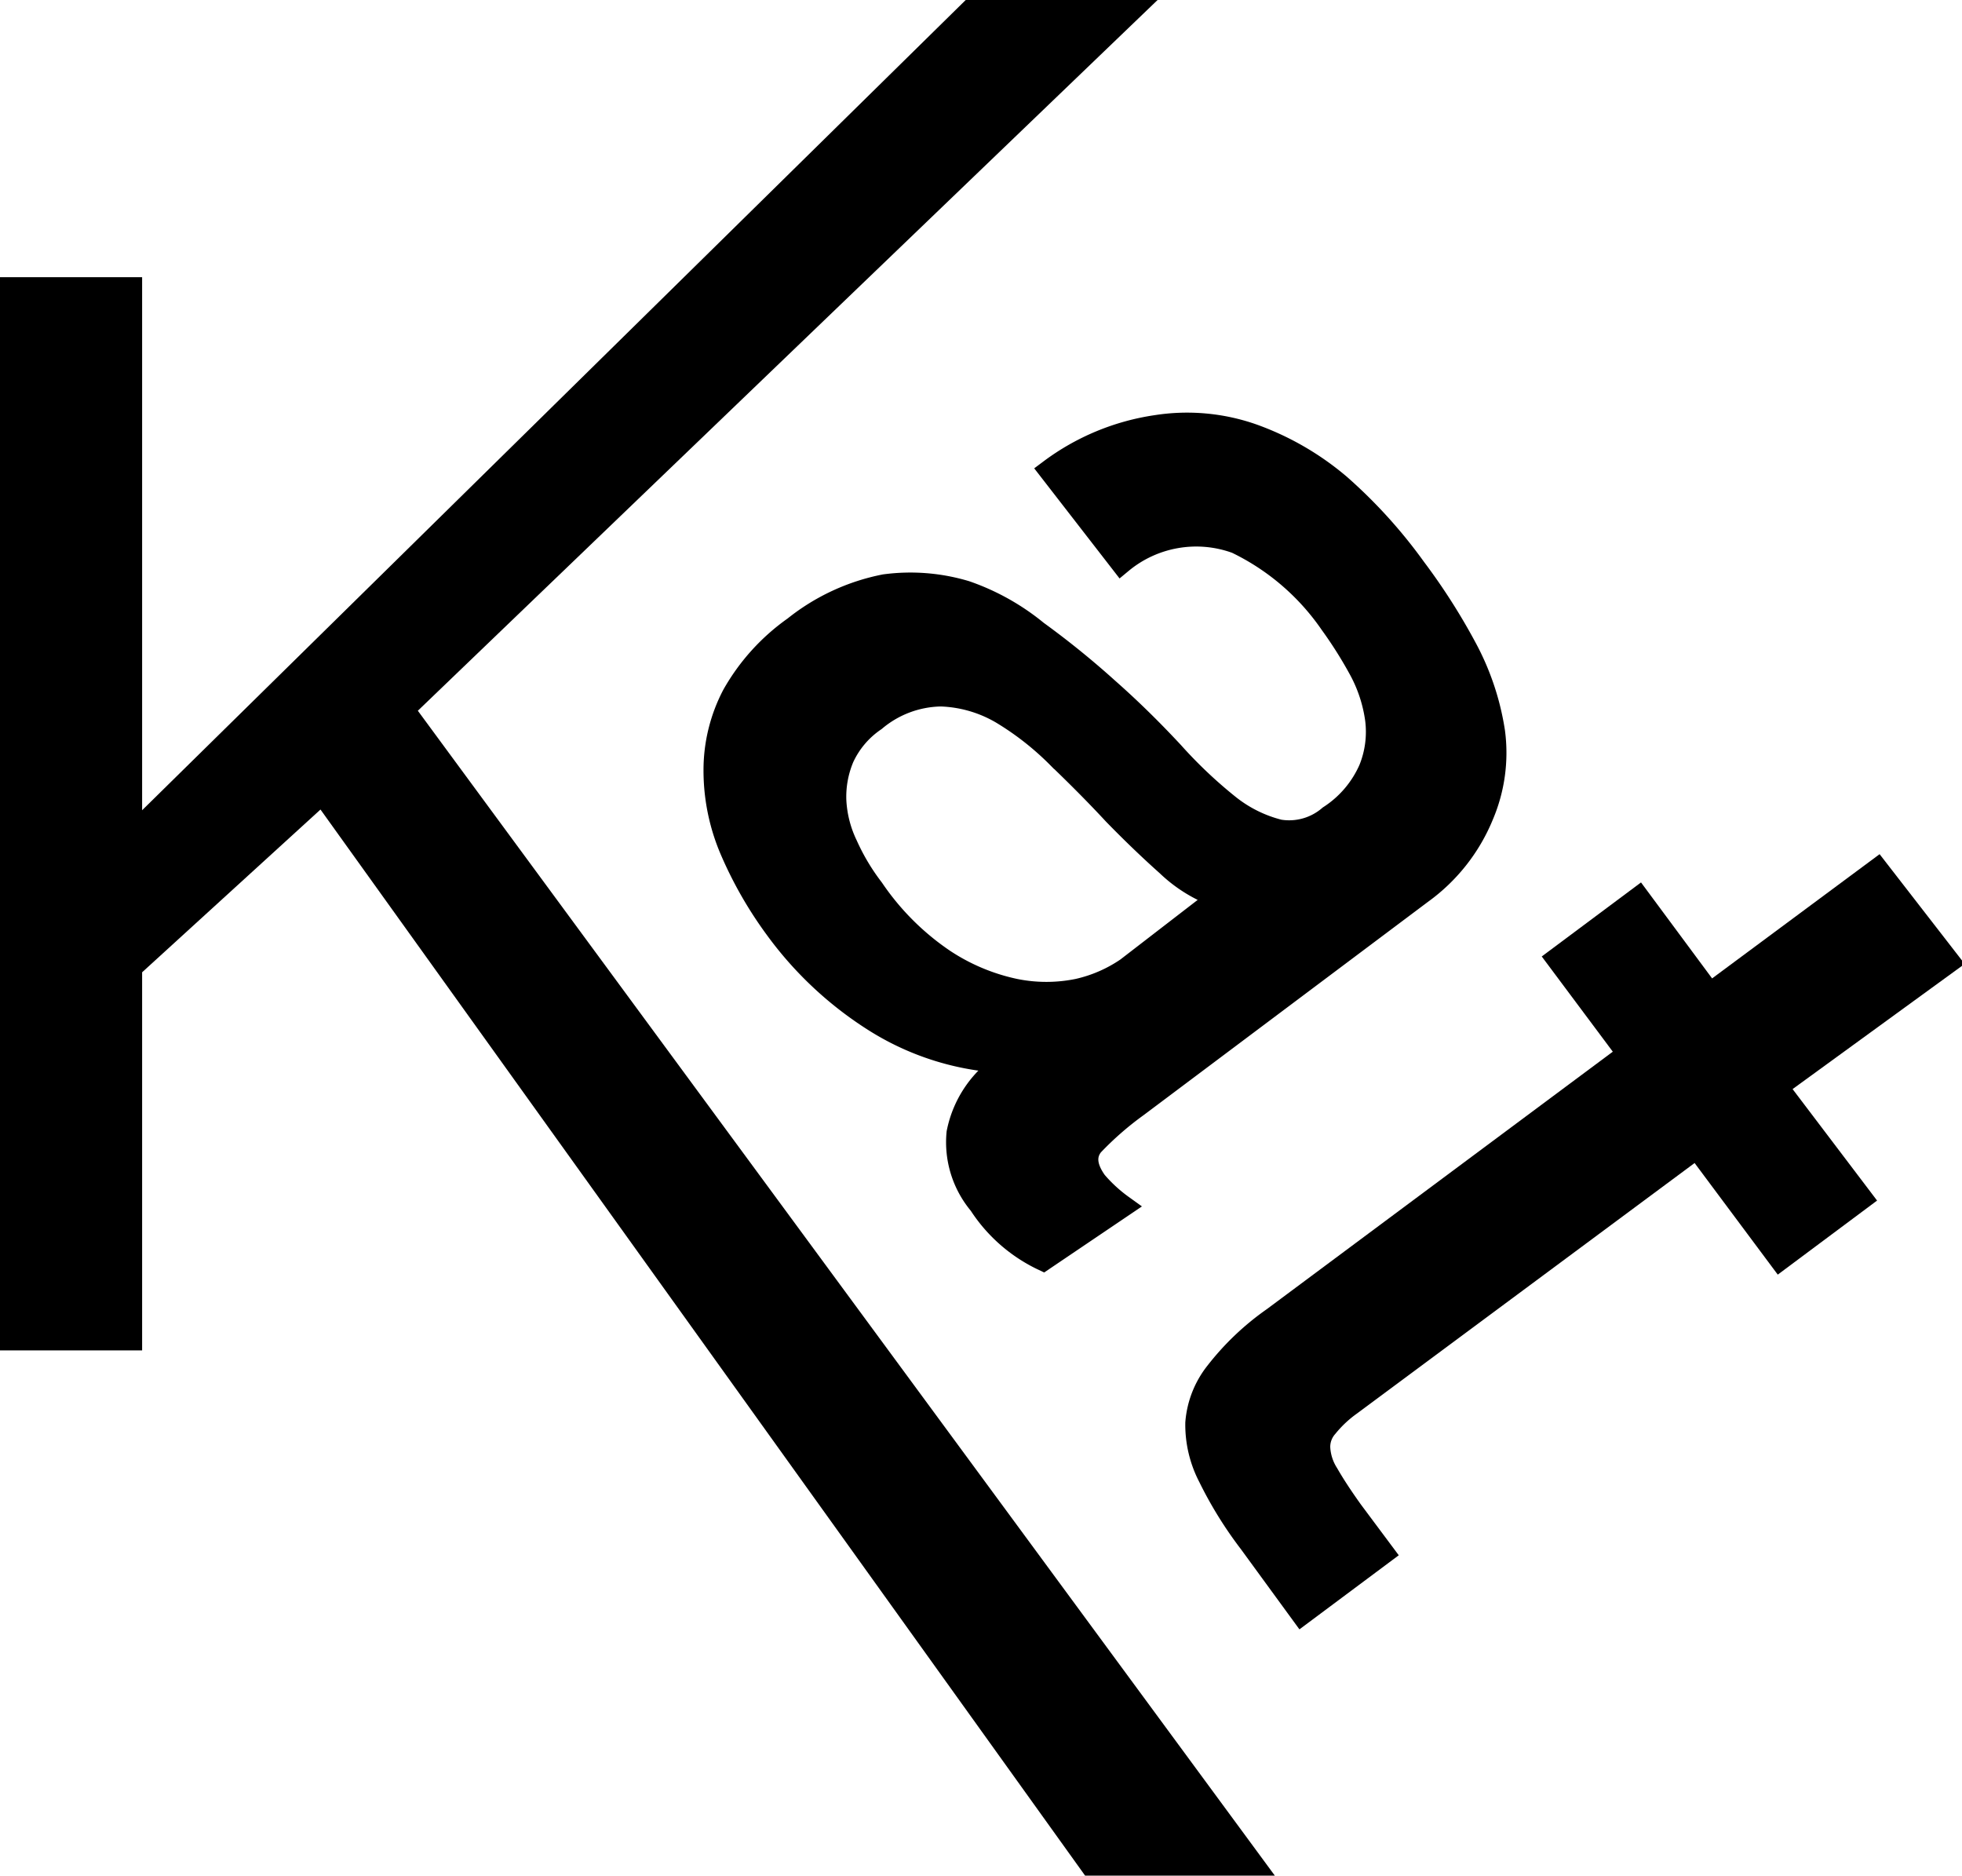
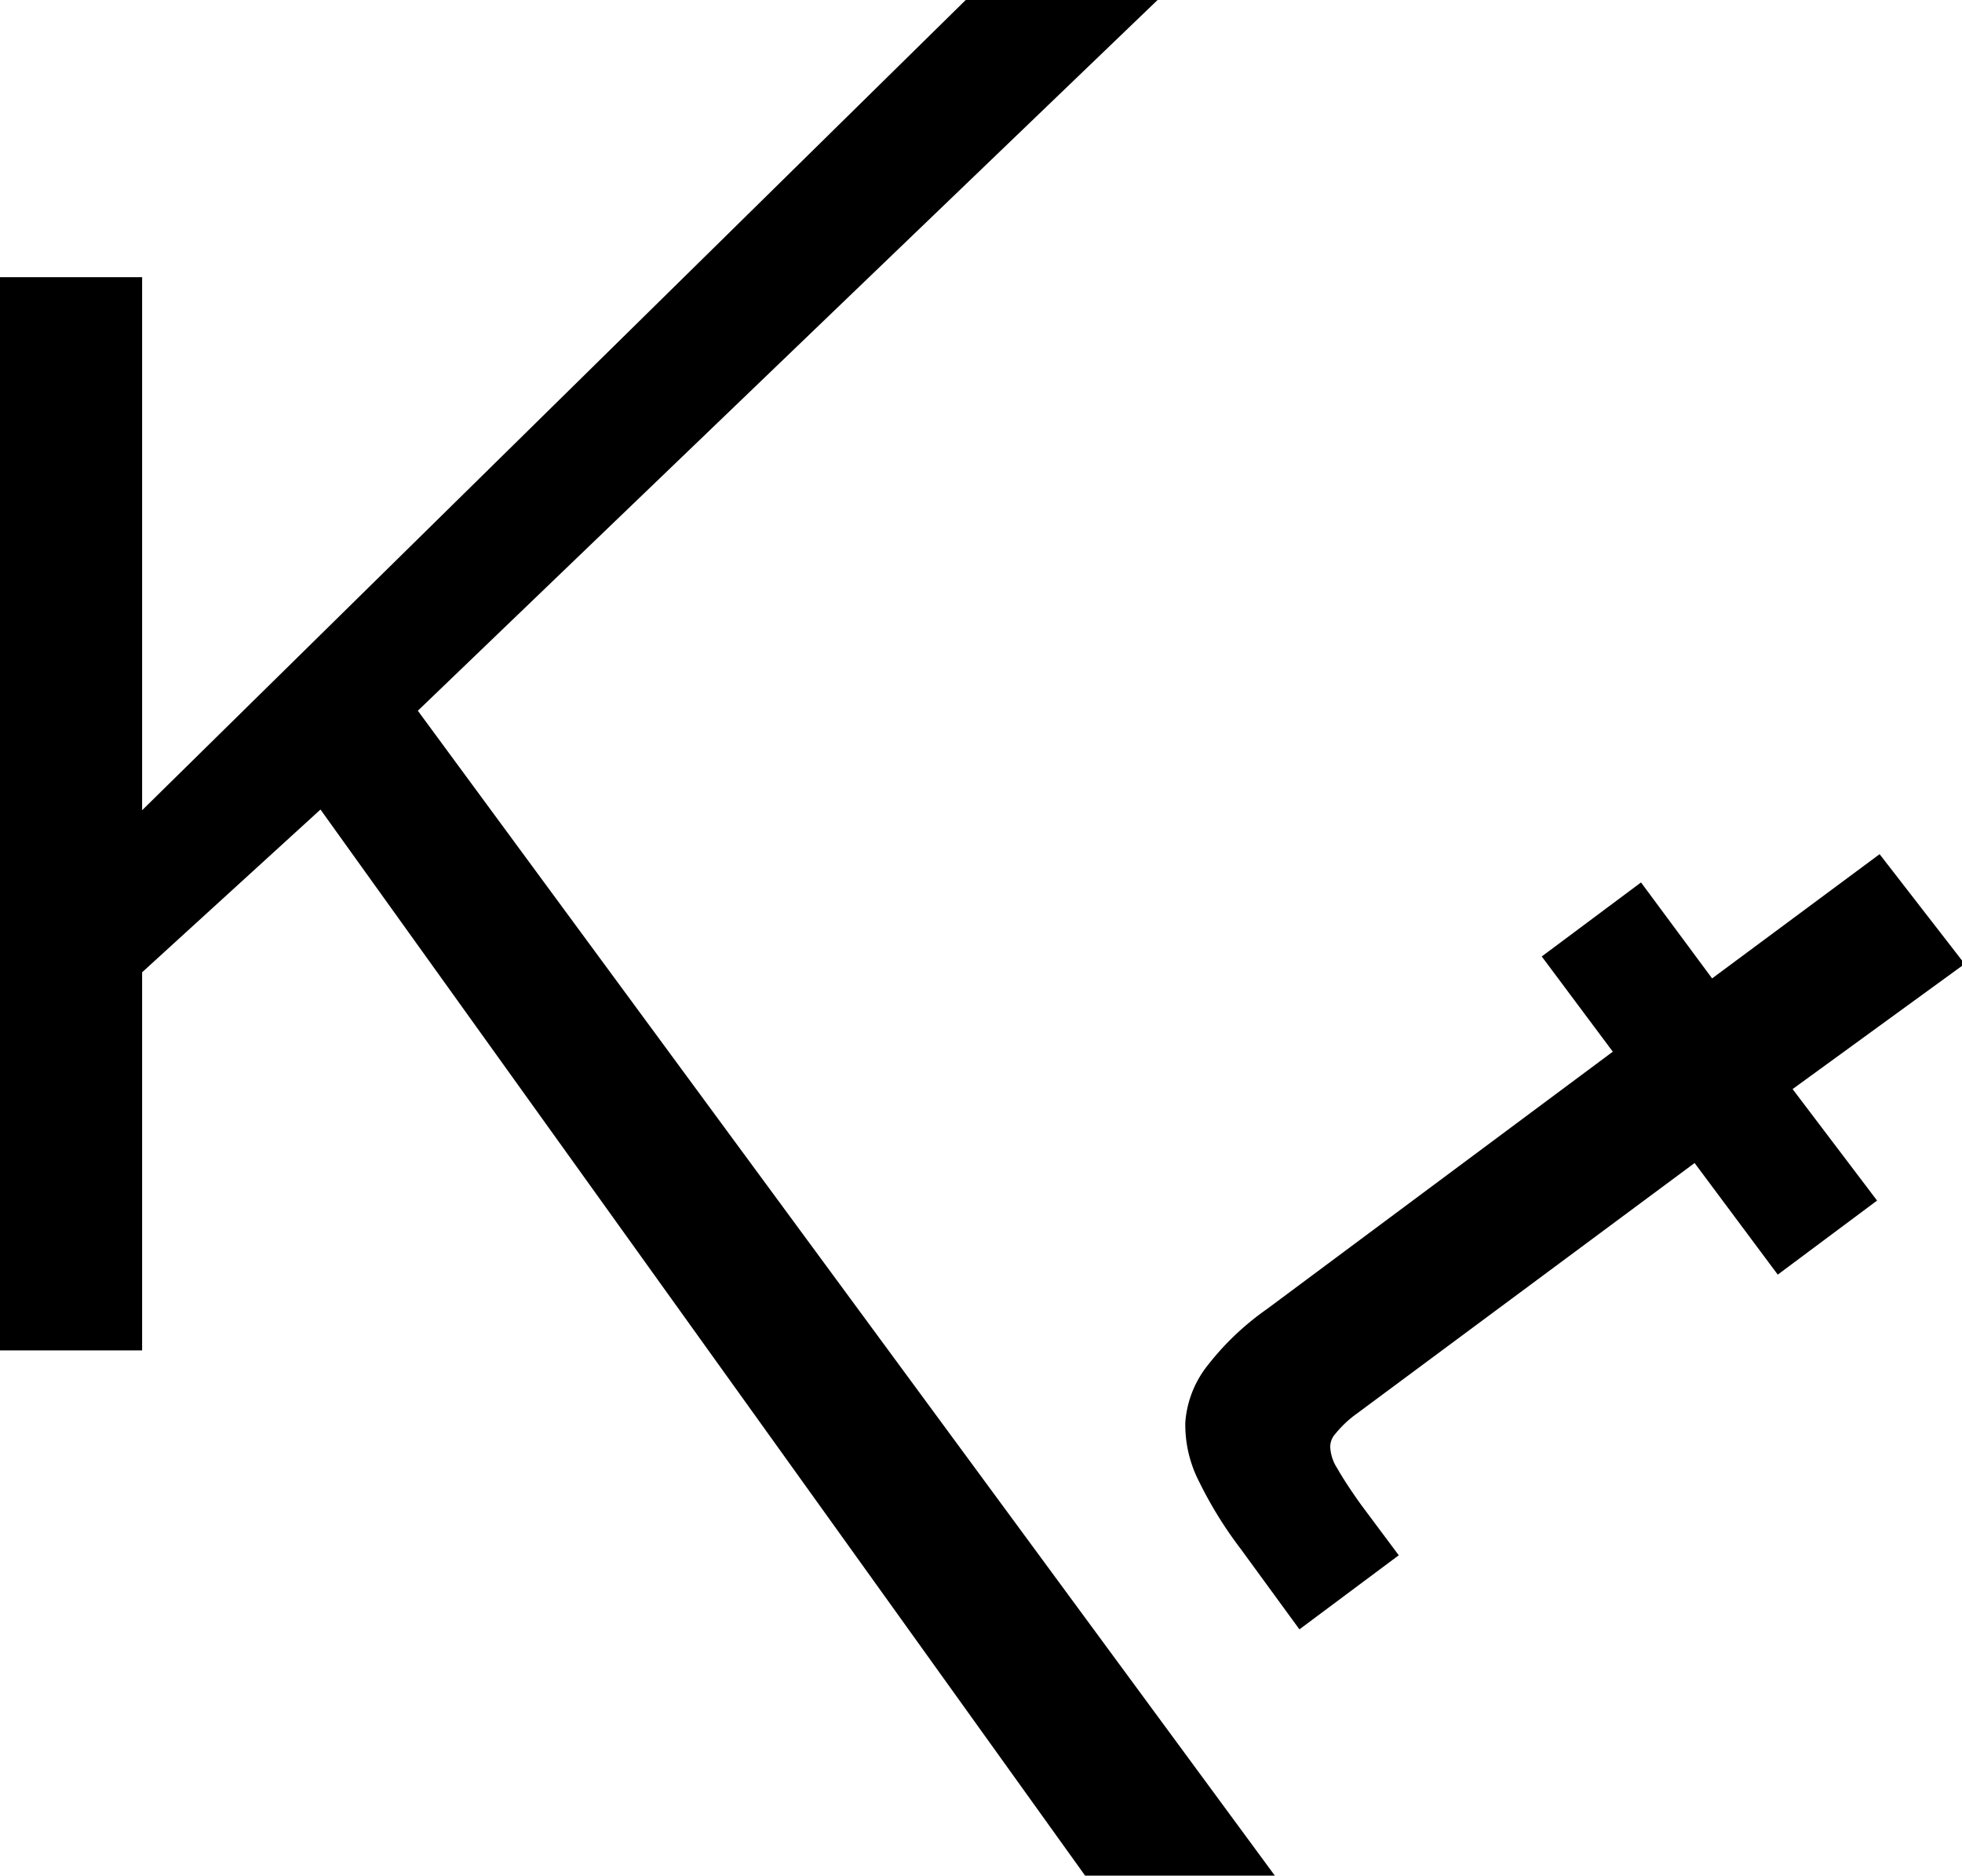
<svg xmlns="http://www.w3.org/2000/svg" id="Layer_1" data-name="Layer 1" viewBox="0 0 27.61 26.39">
  <defs>
    <style>.cls-1{stroke:#000;stroke-miterlimit:10;stroke-width:0.32px;}</style>
  </defs>
-   <path class="cls-1" d="M14.68,17.72a2.16,2.16,0,0,1-.89-.78,1.35,1.35,0,0,1-.31-1,1.51,1.51,0,0,1,.7-1,3.76,3.76,0,0,1-1.84-.56,5.06,5.06,0,0,1-1.42-1.32,5.55,5.55,0,0,1-.63-1.1,2.84,2.84,0,0,1-.23-1.12,2.27,2.27,0,0,1,.26-1.06,2.92,2.92,0,0,1,.86-.95,2.94,2.94,0,0,1,1.27-.59,2.71,2.71,0,0,1,1.14.09,3.25,3.25,0,0,1,1,.56,12.11,12.11,0,0,1,1,.81c.34.3.64.6.91.89a6.54,6.54,0,0,0,.78.74,1.87,1.87,0,0,0,.72.36.87.87,0,0,0,.71-.2,1.52,1.52,0,0,0,.57-.67,1.4,1.4,0,0,0,.09-.7,2.06,2.06,0,0,0-.23-.7,6,6,0,0,0-.41-.65,3.41,3.41,0,0,0-1.33-1.14,1.65,1.65,0,0,0-1.62.28l-1-1.29A3.29,3.29,0,0,1,16.27,6a2.79,2.79,0,0,1,1.35.12,3.93,3.93,0,0,1,1.23.71A7,7,0,0,1,19.91,8a8.69,8.69,0,0,1,.71,1.11,3.64,3.64,0,0,1,.4,1.19,2.24,2.24,0,0,1-.16,1.17A2.52,2.52,0,0,1,20,12.56l-4,3a4.48,4.48,0,0,0-.63.55c-.11.14-.1.31.05.52a2.1,2.1,0,0,0,.37.34Zm2.49-5.1a2,2,0,0,1-.74-.45q-.37-.33-.75-.72c-.25-.27-.51-.53-.78-.79a4.09,4.09,0,0,0-.8-.63,1.81,1.81,0,0,0-.86-.25,1.48,1.48,0,0,0-.93.35,1.29,1.29,0,0,0-.45.53,1.42,1.42,0,0,0-.11.6,1.63,1.63,0,0,0,.16.63,3.08,3.08,0,0,0,.37.62,3.73,3.73,0,0,0,1,1,2.9,2.9,0,0,0,1,.42,2.22,2.22,0,0,0,.89,0,2,2,0,0,0,.69-.3Z" />
  <path class="cls-1" d="M26.19,16.86l-1.14.85-1.17-1.57L19,19.76a1.68,1.68,0,0,0-.33.31.43.43,0,0,0-.11.3.76.76,0,0,0,.12.37c.08.14.19.31.34.52l.44.59-1.14.85-.73-1a5.52,5.52,0,0,1-.57-.92,1.59,1.59,0,0,1-.18-.76,1.3,1.3,0,0,1,.28-.71,3.7,3.7,0,0,1,.8-.76l5-3.72-1-1.34,1.14-.85,1,1.35,2.36-1.75,1,1.29L25,15.29Z" />
  <path d="M2,3.9v7.5L13.59,0h2.7L5.88,10,17.94,26.39H15.27l-10.76-15L2,13.68V19H0V3.9Z" />
</svg>